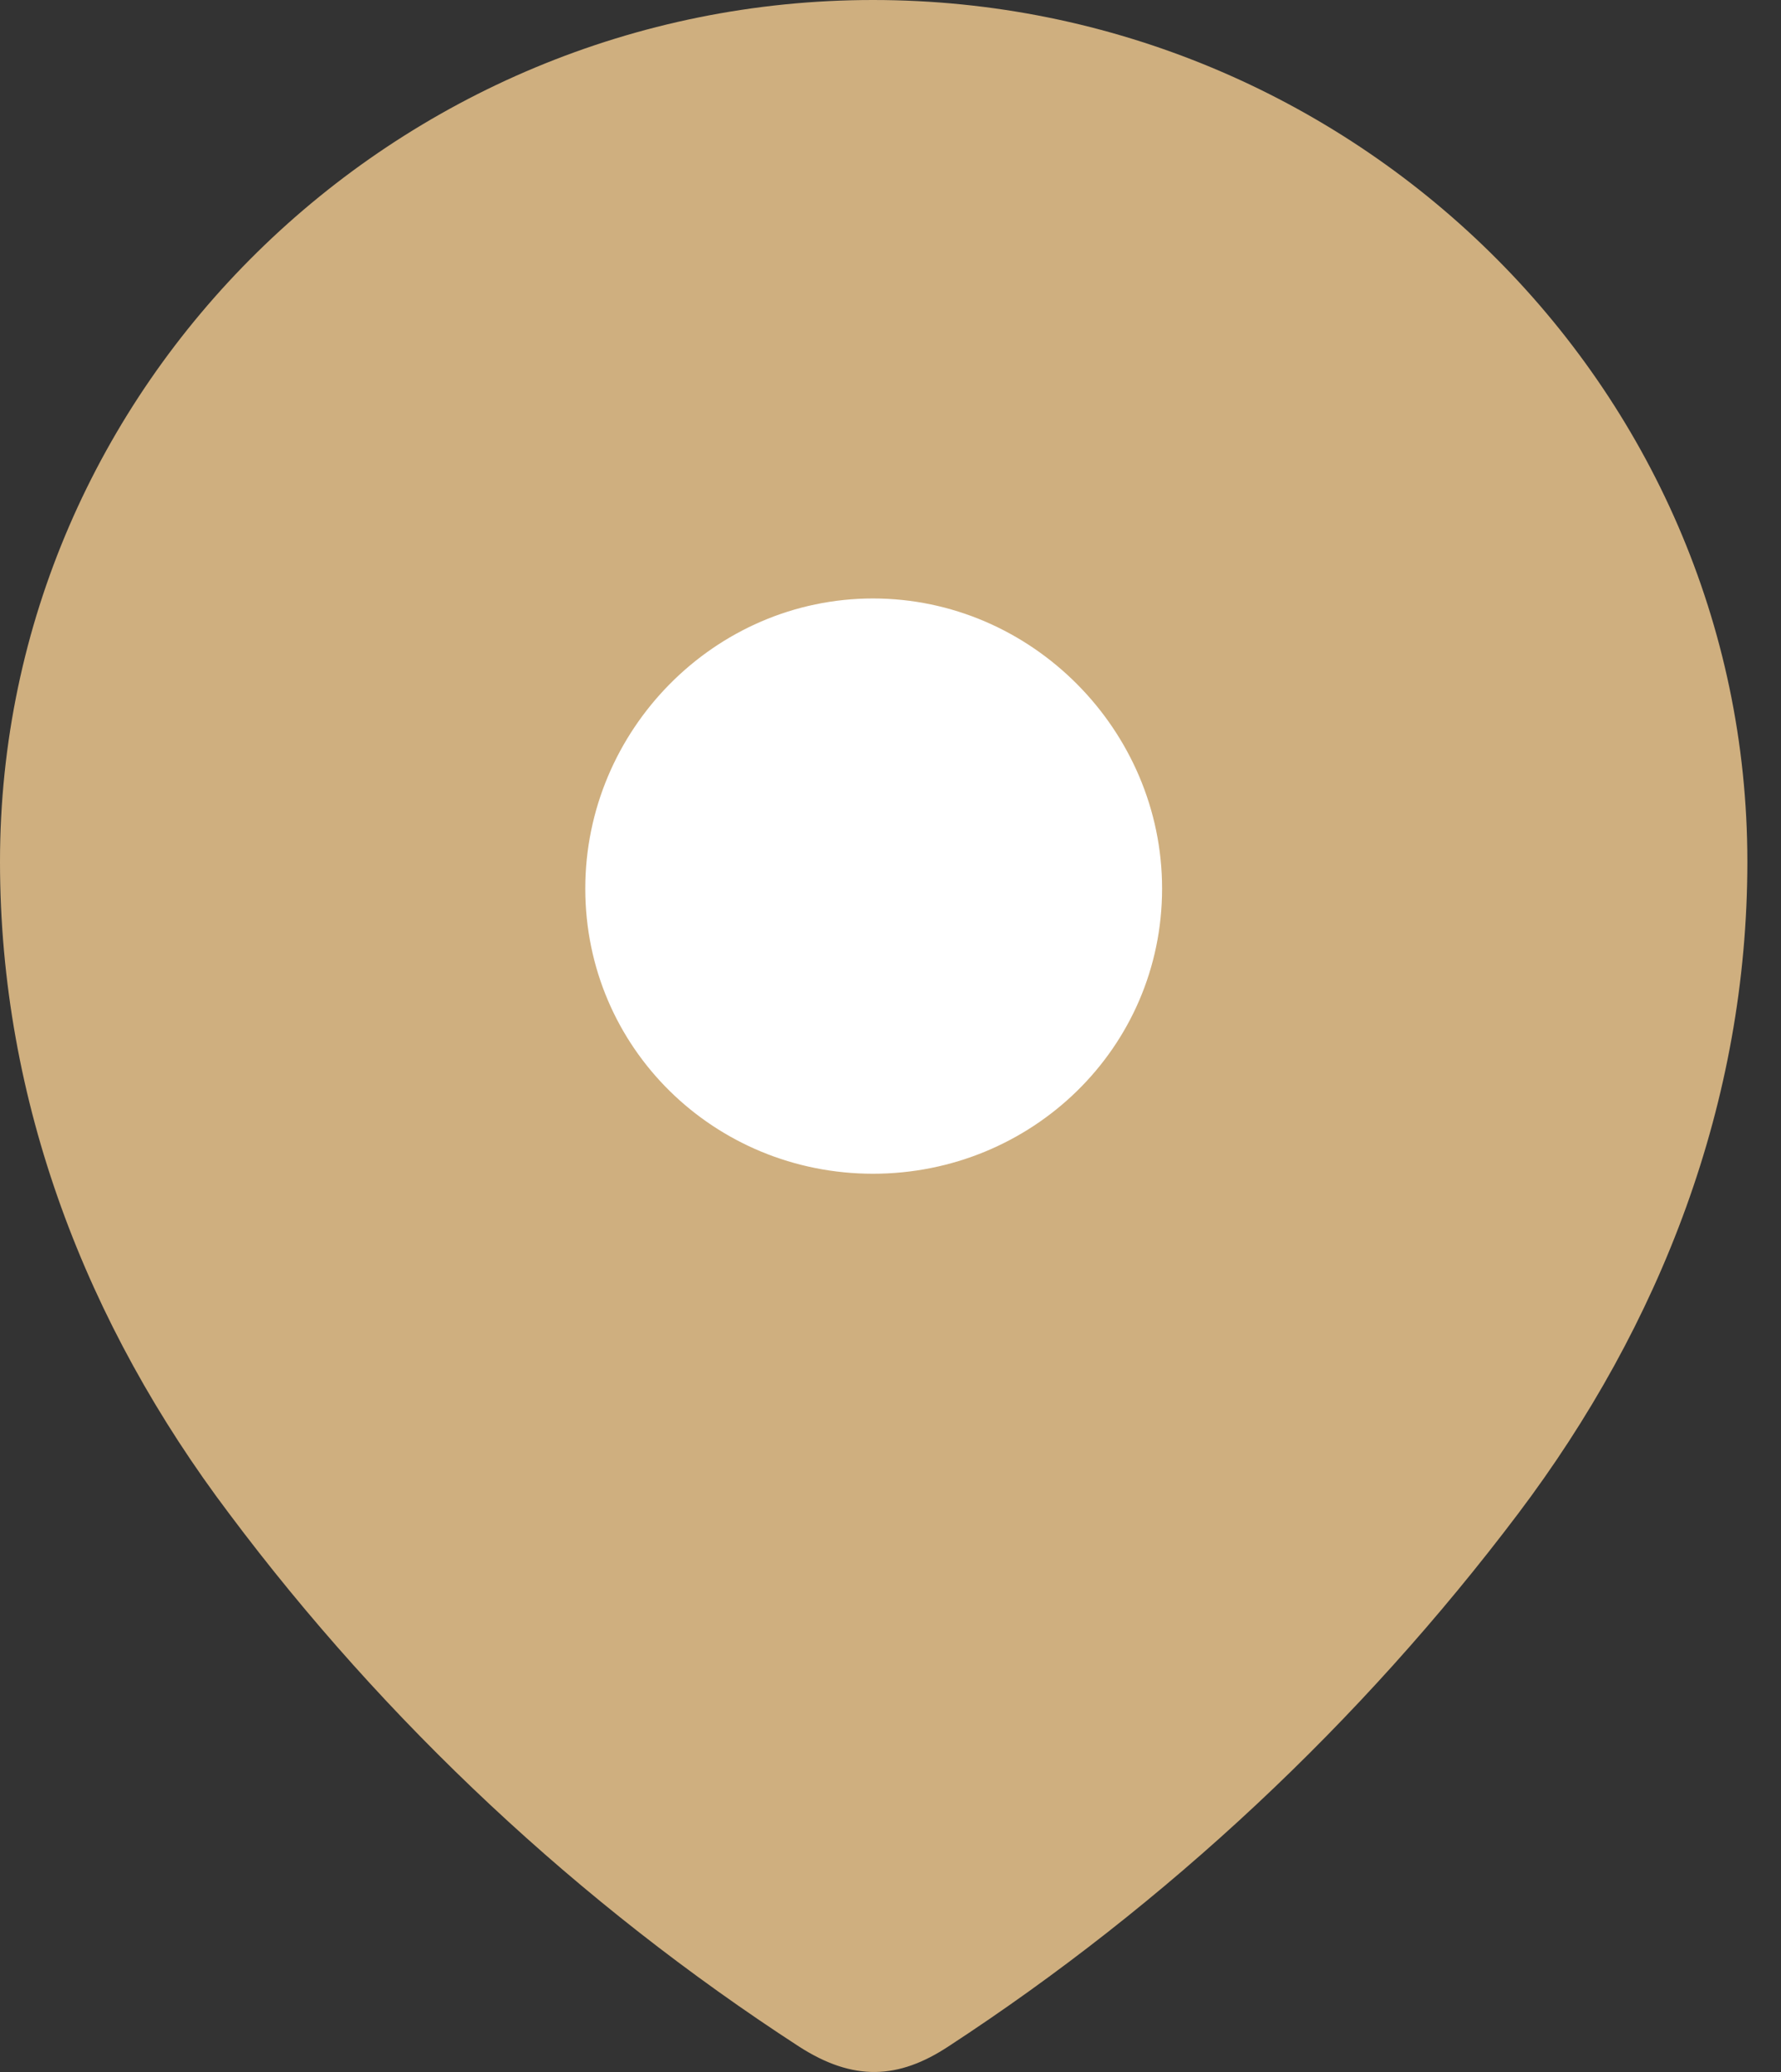
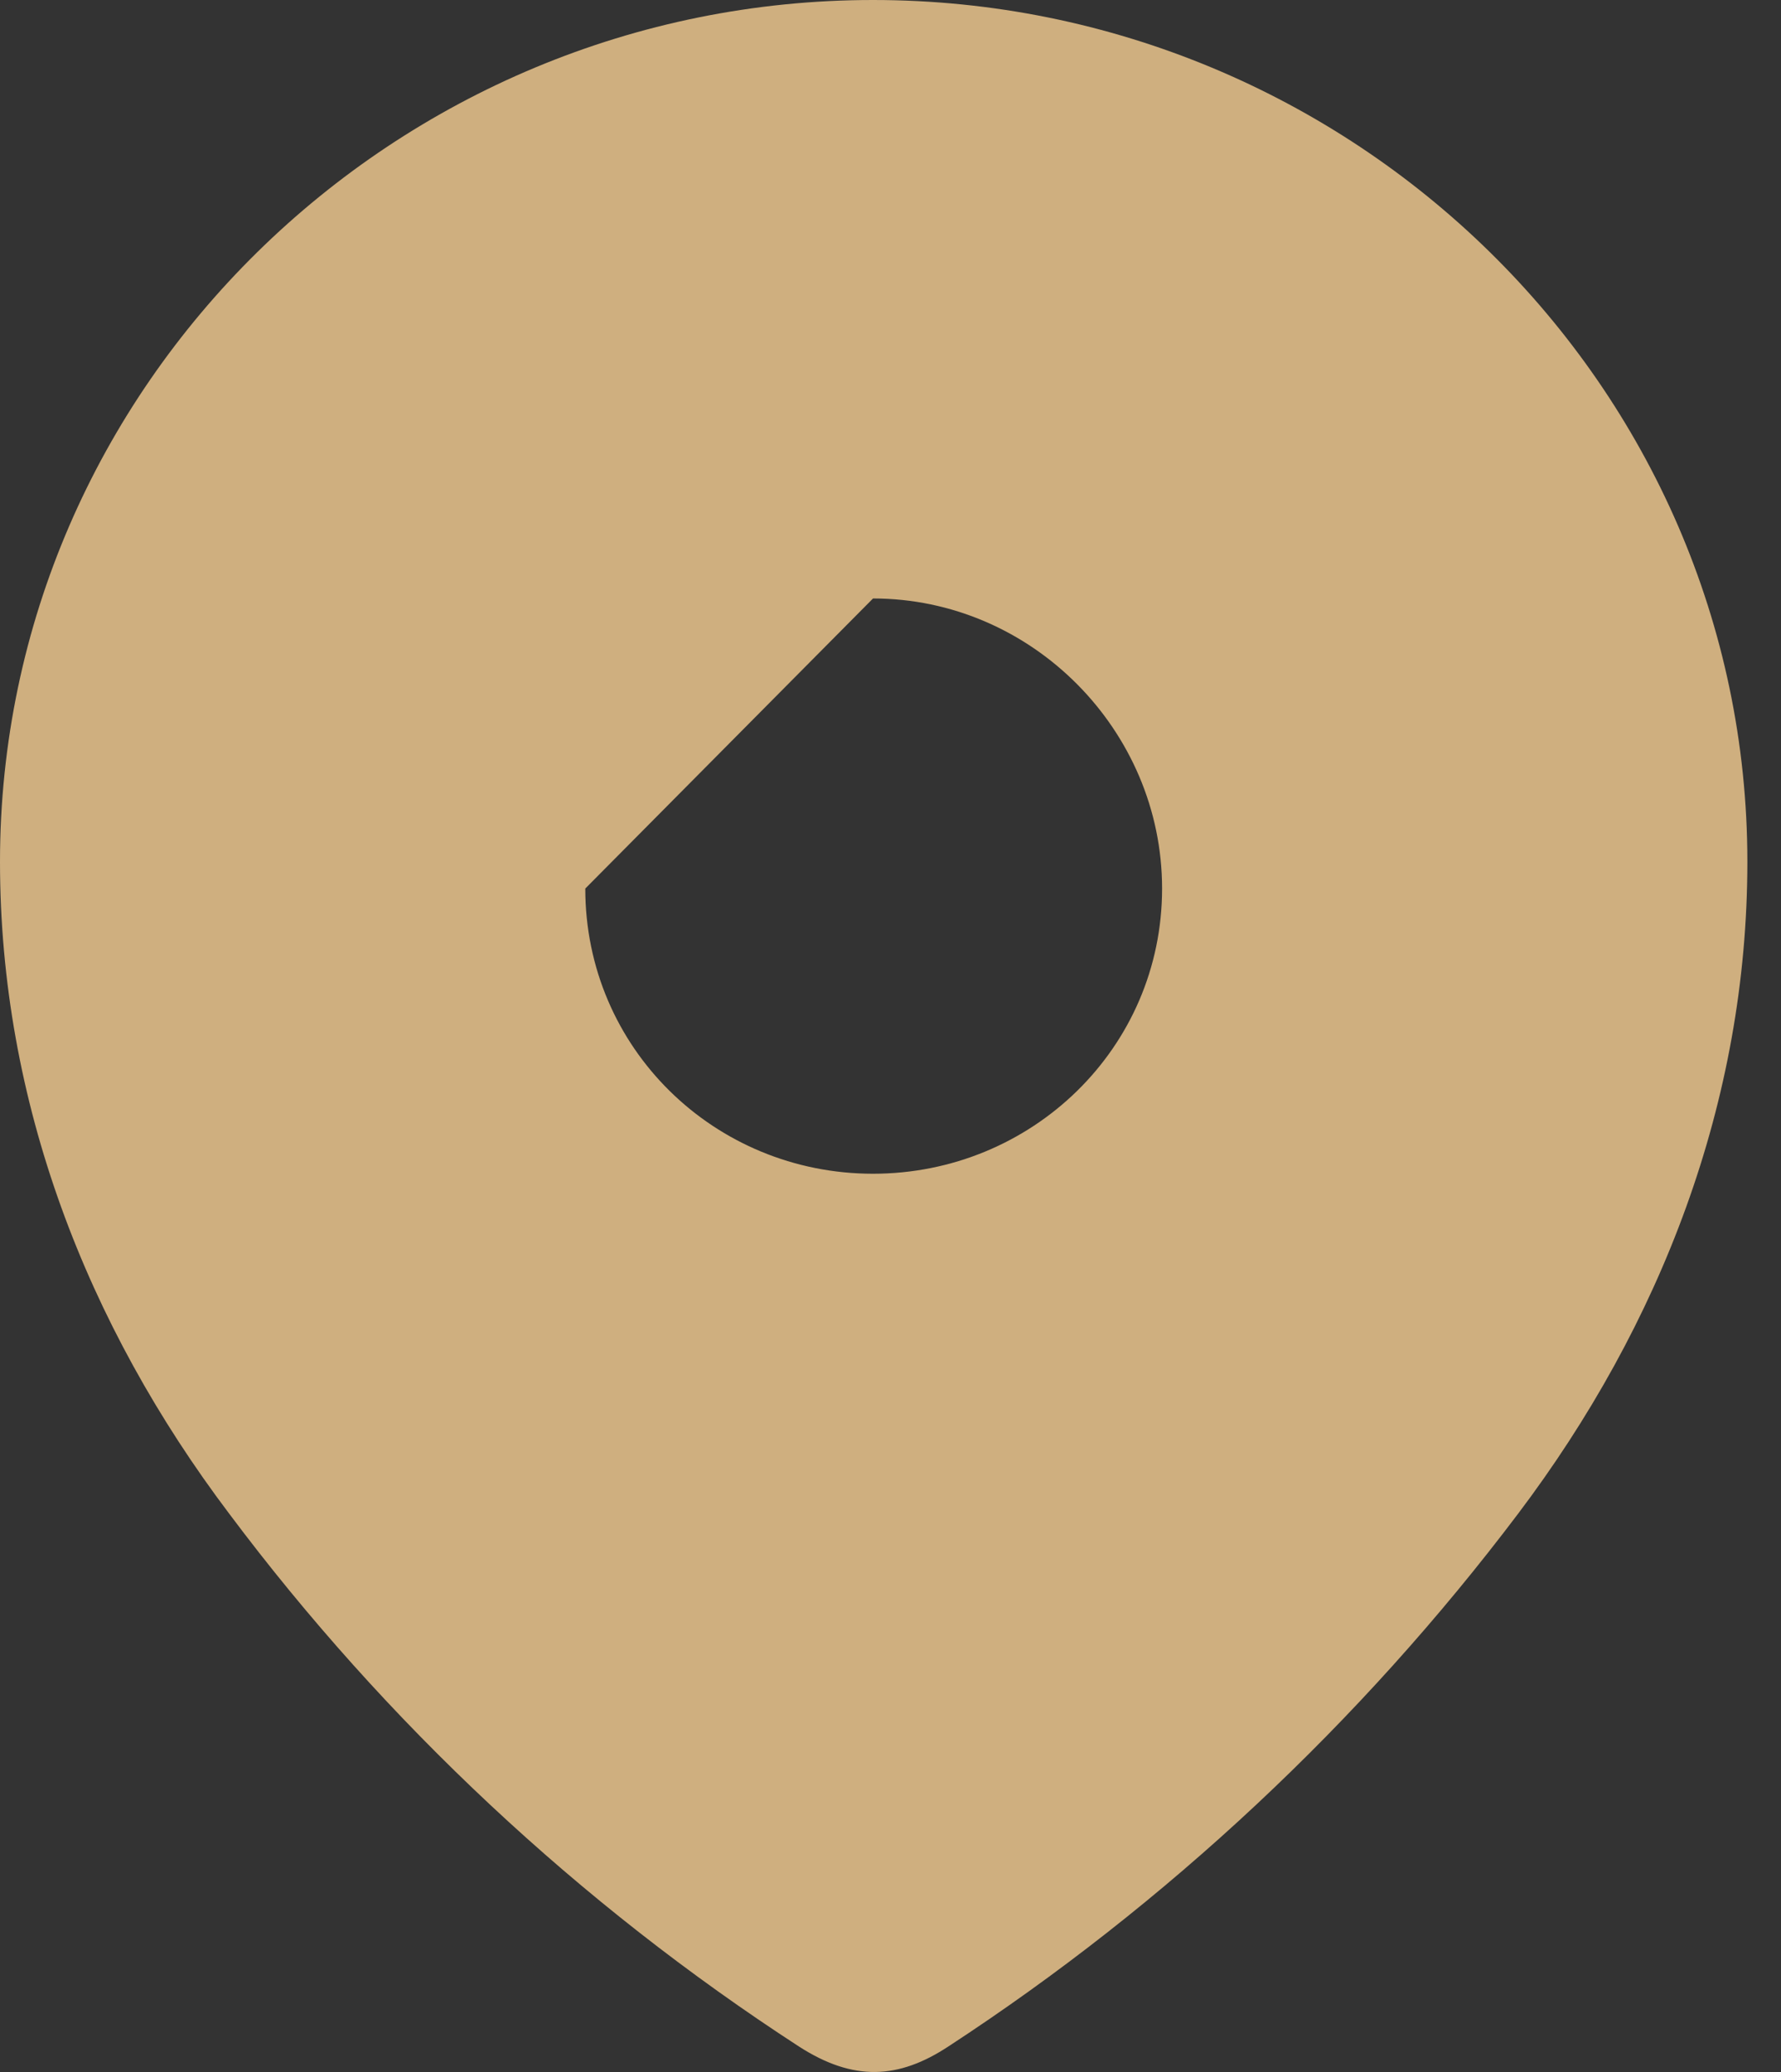
<svg xmlns="http://www.w3.org/2000/svg" width="43" height="50" viewBox="0 0 43 50" fill="none">
  <rect x="0" y="0" width="43" height="50" fill="#333333" stroke="none" />
-   <ellipse cx="21.094" cy="21.25" rx="8.75" ry="8.75" fill="white" />
-   <path fill-rule="evenodd" clip-rule="evenodd" d="M0 20.794C0 9.295 9.539 0 21.078 0C32.648 0 42.188 9.295 42.188 20.794C42.188 26.589 40.096 31.969 36.652 36.529C32.854 41.559 28.172 45.941 22.902 49.381C21.696 50.176 20.607 50.236 19.283 49.381C13.983 45.941 9.301 41.559 5.535 36.529C2.089 31.969 0 26.589 0 20.794ZM14.131 21.442C14.131 25.294 17.251 28.324 21.078 28.324C24.906 28.324 28.057 25.294 28.057 21.442C28.057 17.619 24.906 14.442 21.078 14.442C17.251 14.442 14.131 17.619 14.131 21.442Z" fill="#CFAF7F" />
+   <path fill-rule="evenodd" clip-rule="evenodd" d="M0 20.794C0 9.295 9.539 0 21.078 0C32.648 0 42.188 9.295 42.188 20.794C42.188 26.589 40.096 31.969 36.652 36.529C32.854 41.559 28.172 45.941 22.902 49.381C21.696 50.176 20.607 50.236 19.283 49.381C13.983 45.941 9.301 41.559 5.535 36.529C2.089 31.969 0 26.589 0 20.794ZM14.131 21.442C14.131 25.294 17.251 28.324 21.078 28.324C24.906 28.324 28.057 25.294 28.057 21.442C28.057 17.619 24.906 14.442 21.078 14.442Z" fill="#CFAF7F" />
</svg>